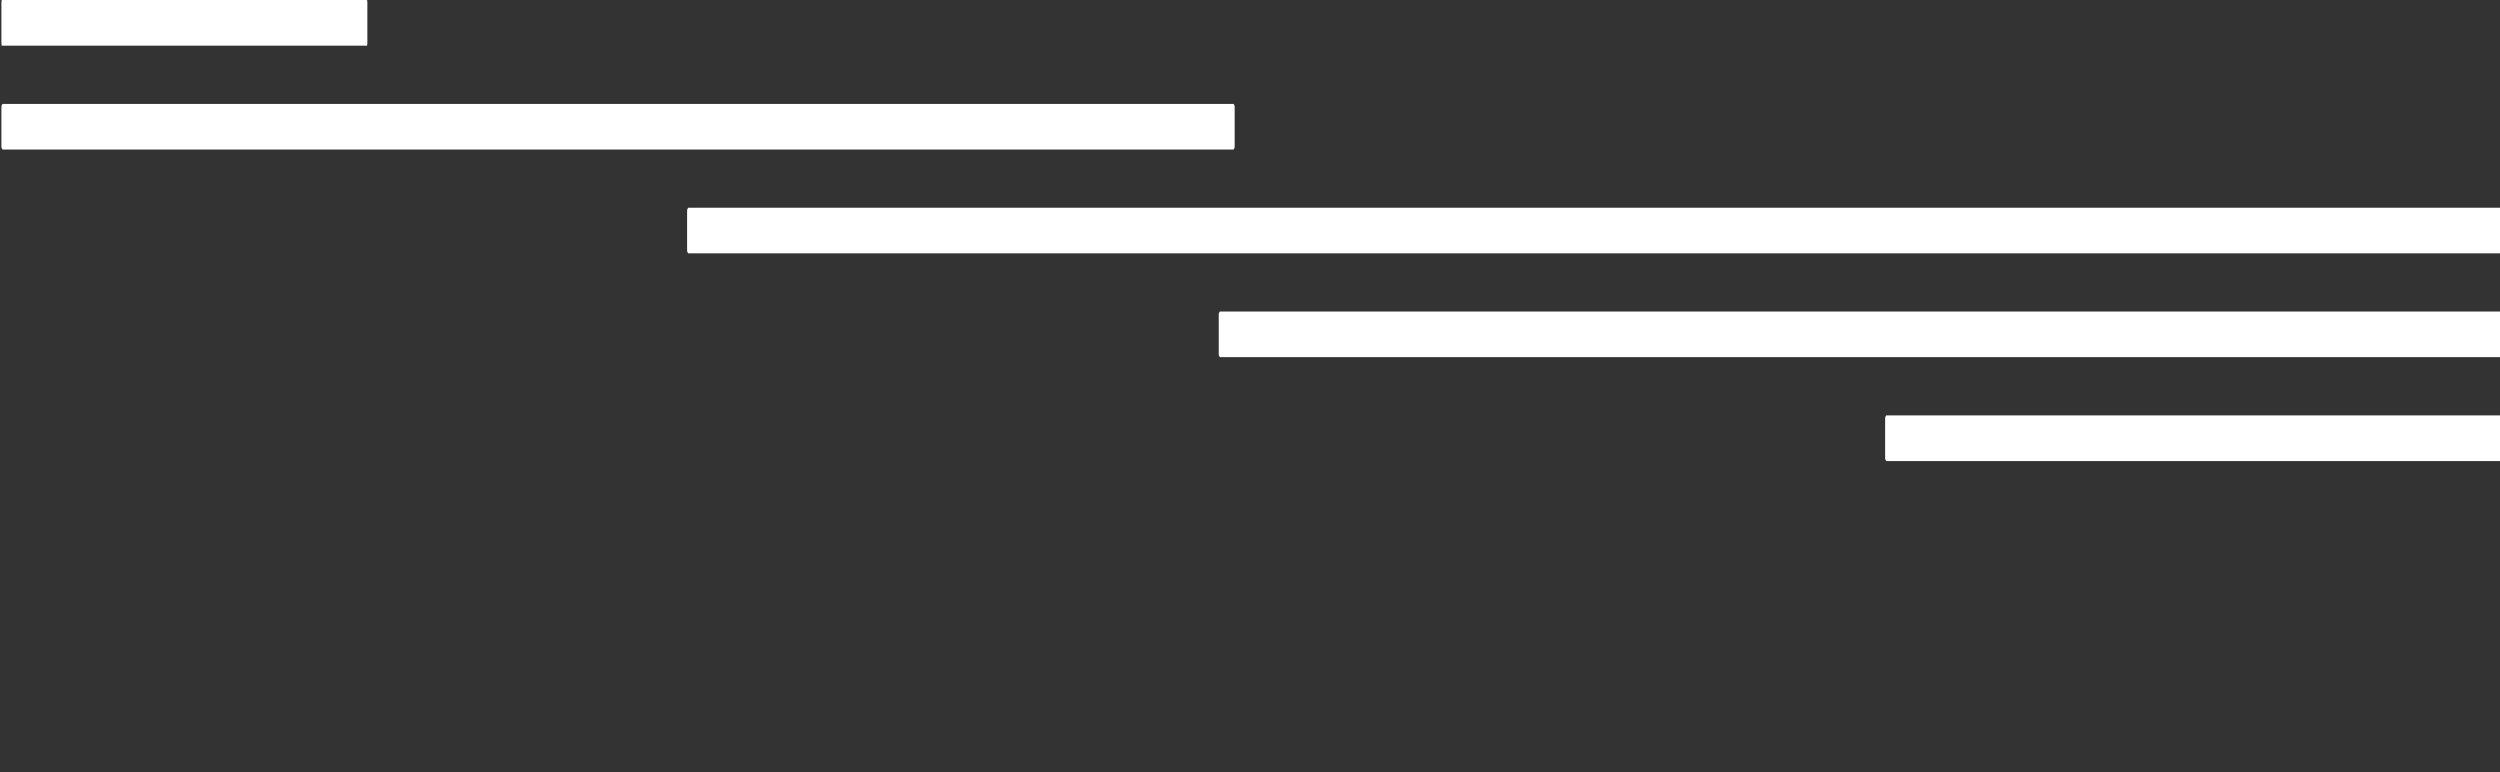
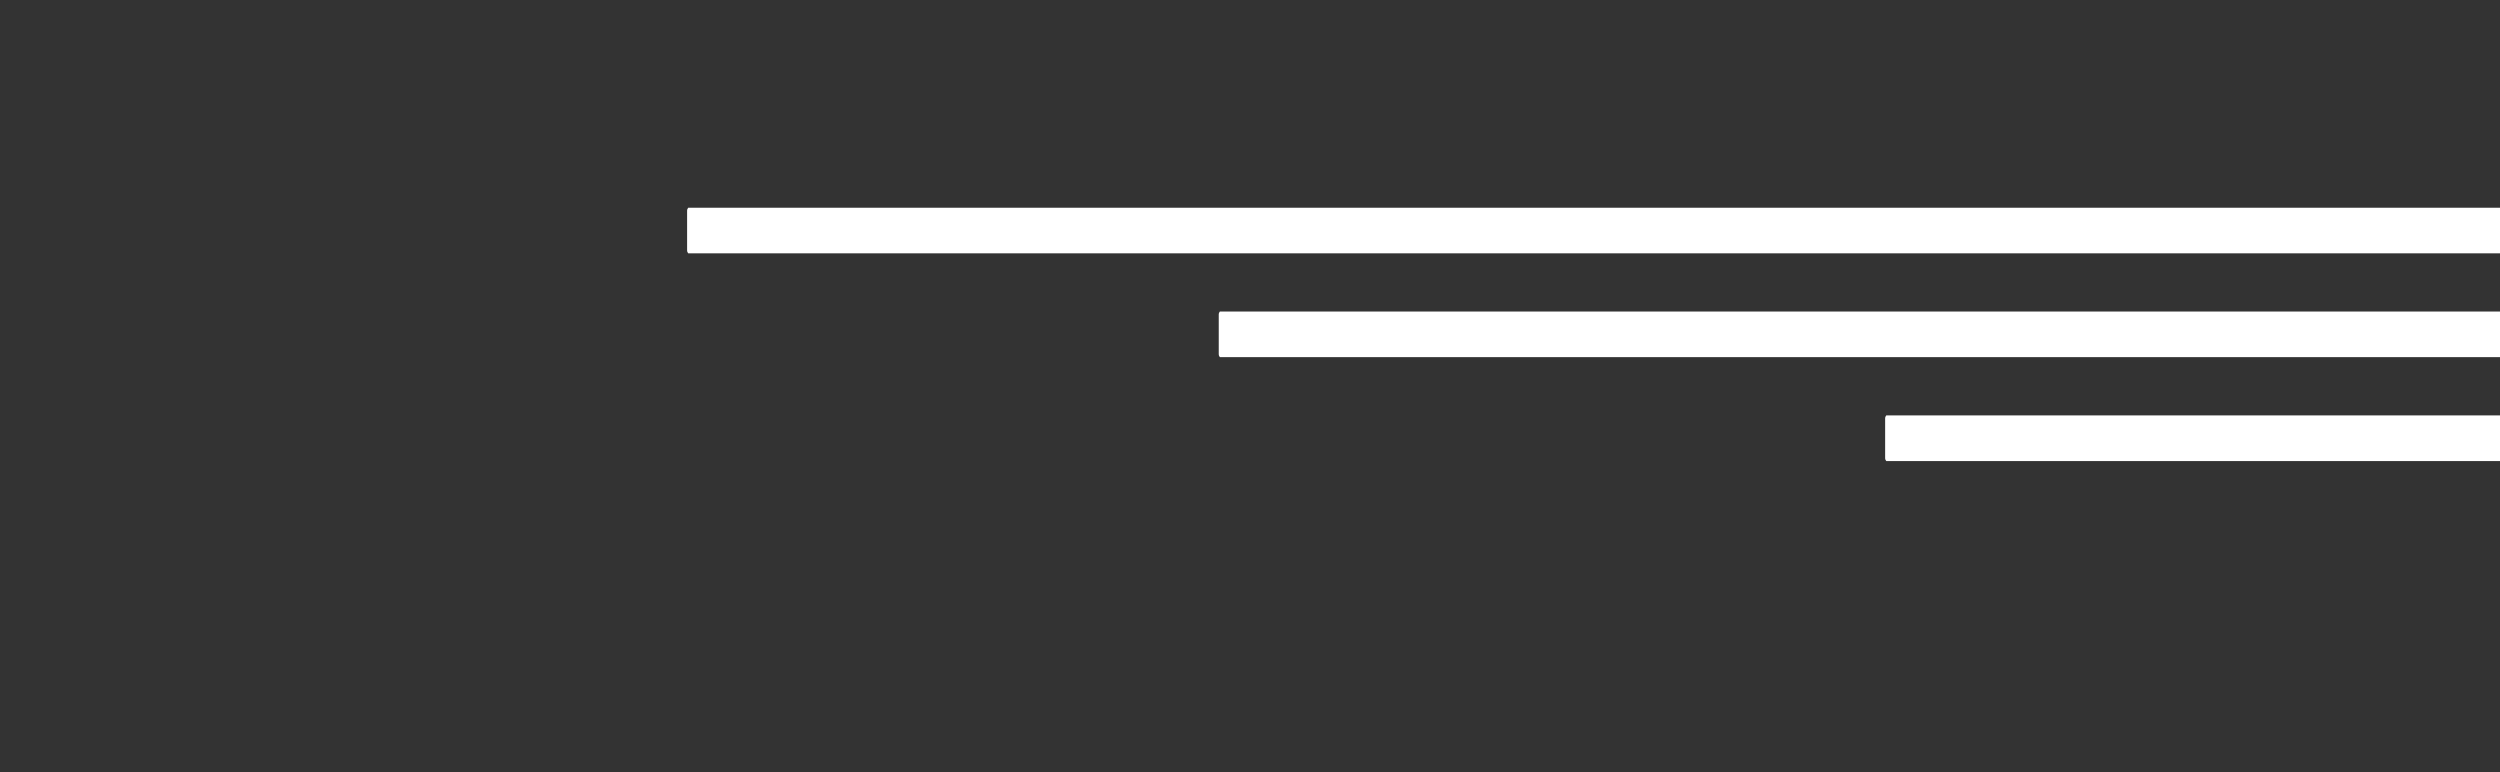
<svg xmlns="http://www.w3.org/2000/svg" width="890" height="275" viewBox="0 0 890 275" fill="none">
  <rect x="0" y="0" width="890" height="275" fill="#333333" stroke="none" />
  <g clip-path="url(#clip0)">
    <path d="M245.013 90.194C244.793 89.938 244.61 89.573 244.61 89.135V75.003C244.61 74.565 244.793 74.2 245.013 73.944H912.66C912.879 74.2 913.062 74.565 913.062 75.003V89.135C913.062 89.573 912.879 89.938 912.66 90.194H245.013Z" fill="white" />
    <path d="M434.275 127.148C434.055 126.892 433.873 126.527 433.873 126.089V111.957C433.873 111.519 434.055 111.154 434.275 110.898H1448.27C1448.49 111.154 1448.67 111.519 1448.67 111.957V126.089C1448.67 126.527 1448.49 126.892 1448.27 127.148H434.275Z" fill="white" />
    <path d="M671.511 164.138C671.292 163.883 671.109 163.517 671.109 163.079V148.948C671.109 148.509 671.292 148.144 671.511 147.889H1370.28C1370.49 148.144 1370.68 148.509 1370.68 148.948V163.079C1370.68 163.517 1370.49 163.883 1370.28 164.138H671.511Z" fill="white" />
-     <path d="M0.902 53.24C0.683 52.984 0.5 52.619 0.5 52.181V38.049C0.5 37.611 0.683 37.246 0.902 36.99H439.138C439.357 37.246 439.54 37.611 439.54 38.049V52.181C439.54 52.619 439.357 52.984 439.138 53.24H0.902Z" fill="white" />
-     <path d="M0.61 16.286C0.573 16.03 0.5 15.665 0.5 15.191V1.059C0.5 0.621 0.573 0.256 0.61 0H130.673C130.746 0.256 130.782 0.621 130.782 1.059V15.191C130.782 15.629 130.709 15.994 130.673 16.25H0.61V16.286Z" fill="white" />
  </g>
  <defs>
    <clipPath id="clip0">
      <rect width="2073" height="275" fill="white" transform="translate(0.5)" />
    </clipPath>
  </defs>
</svg>